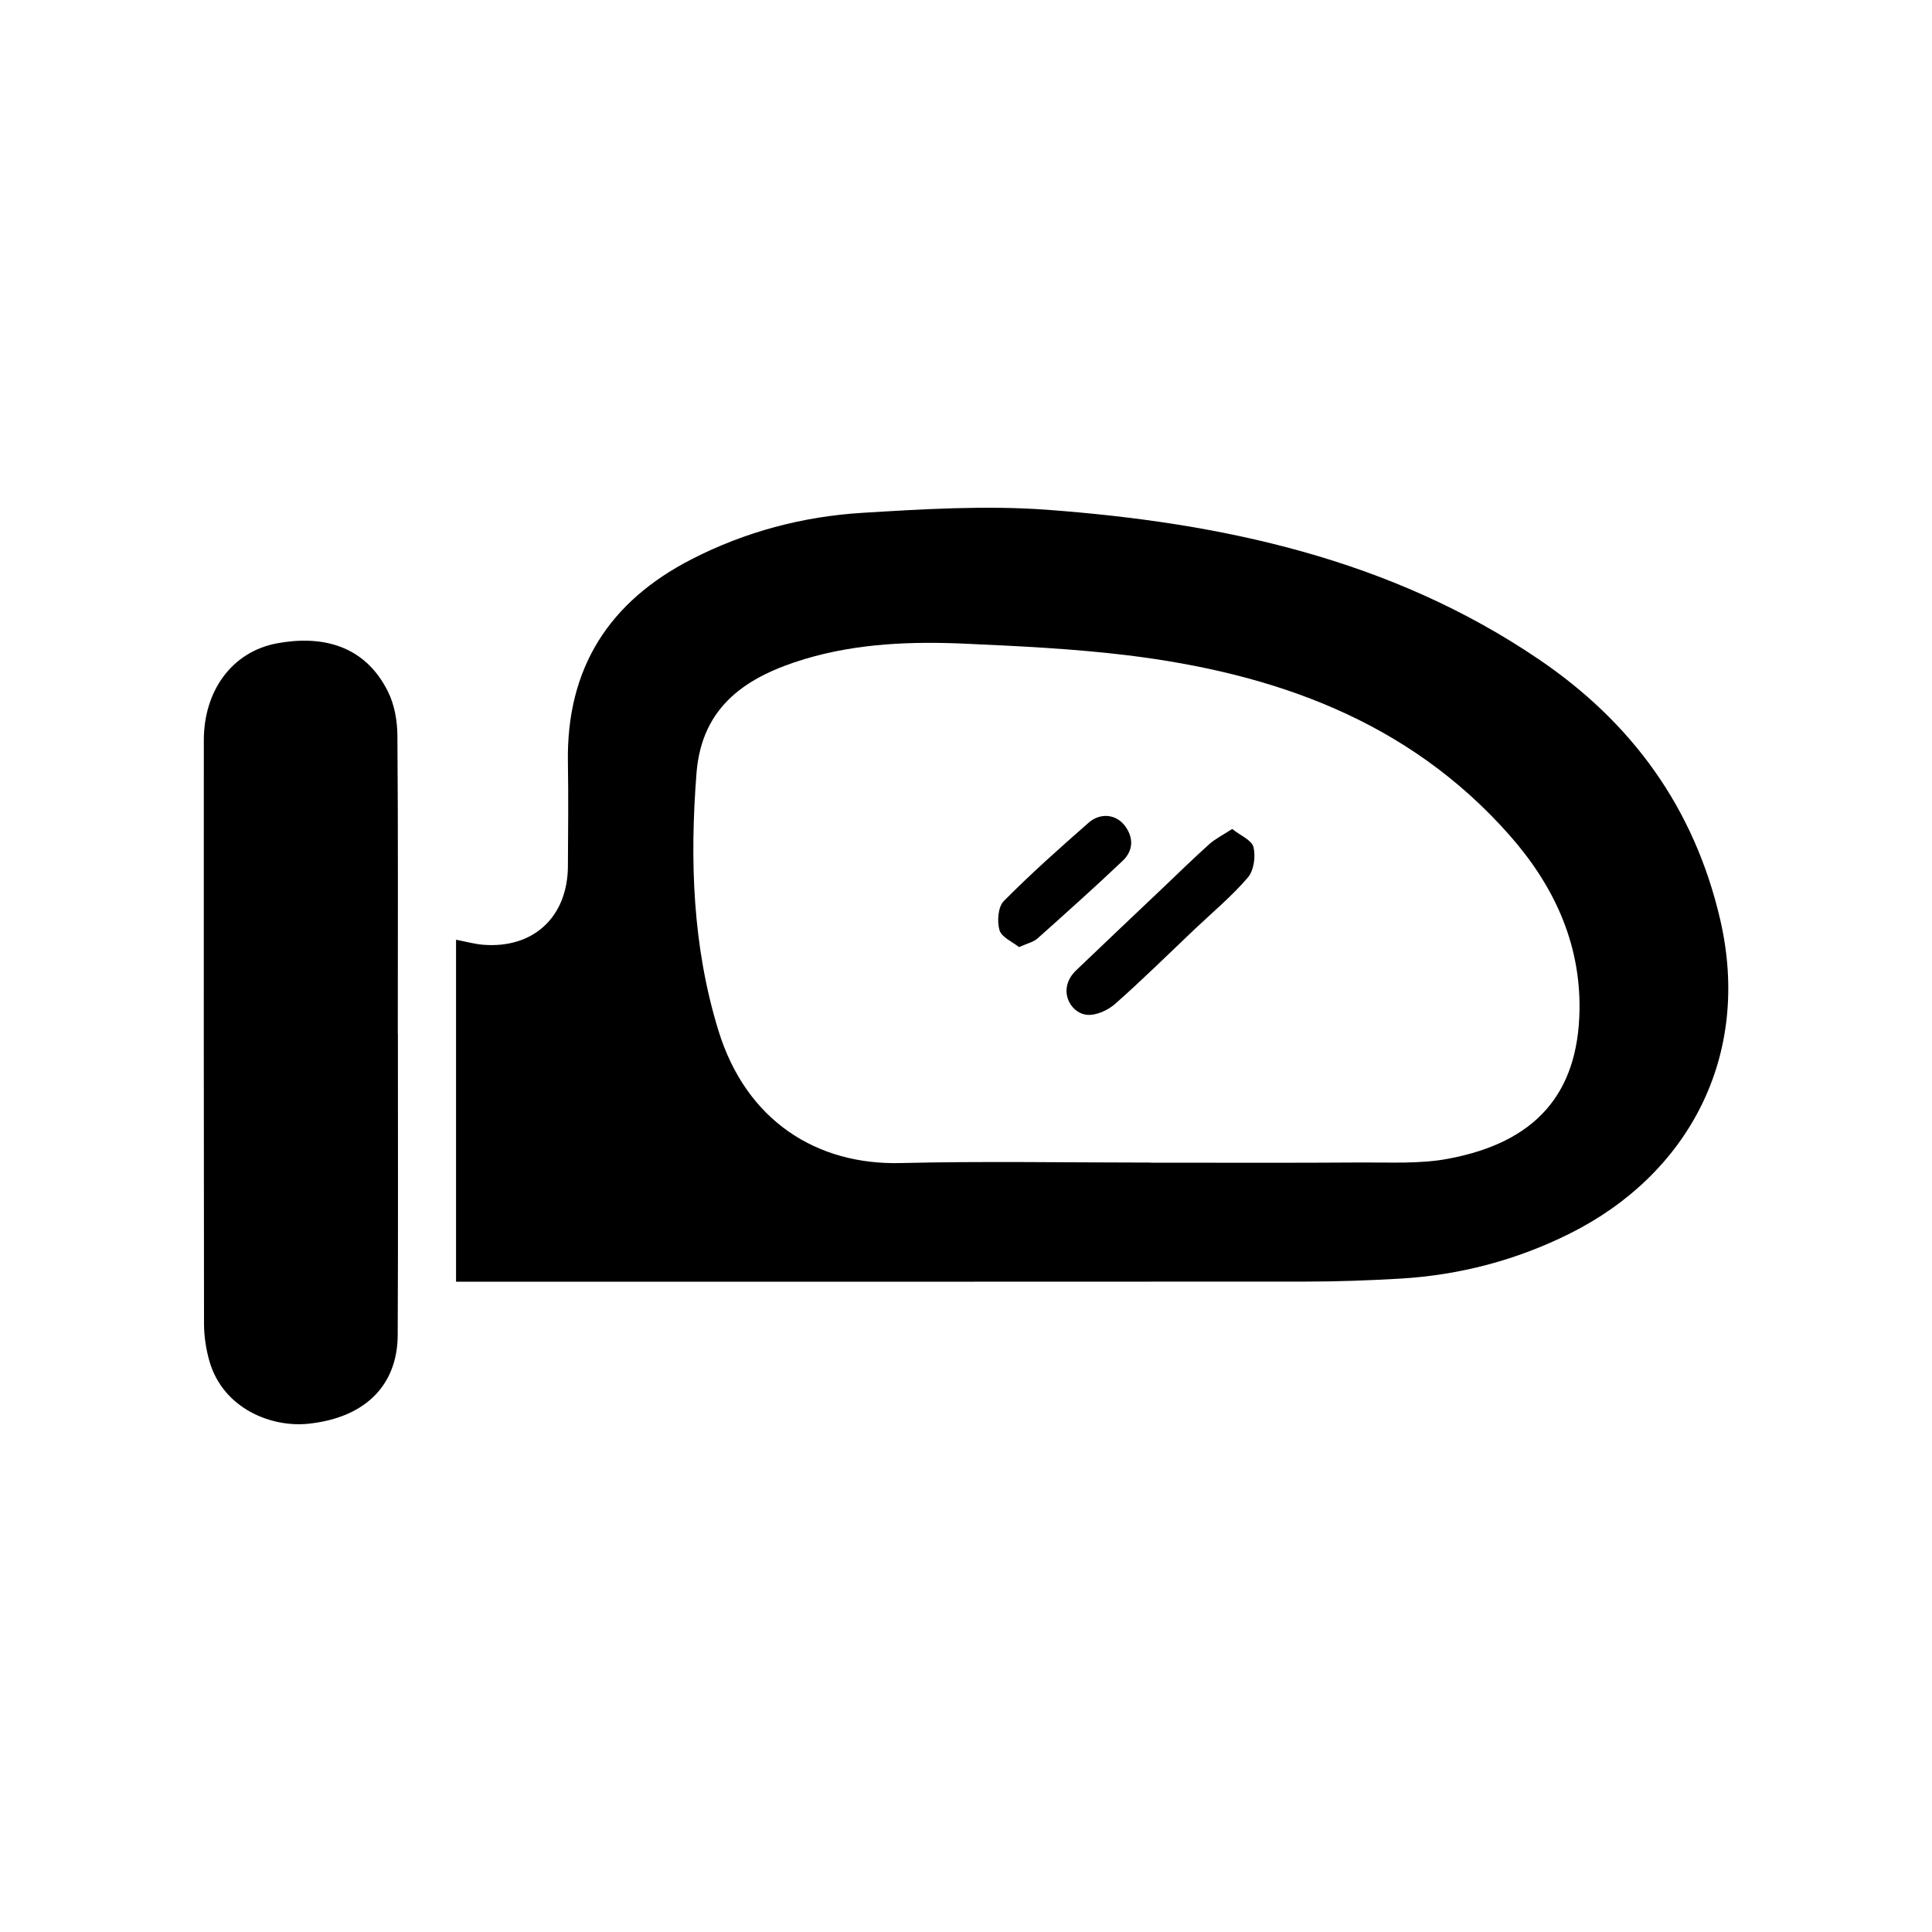
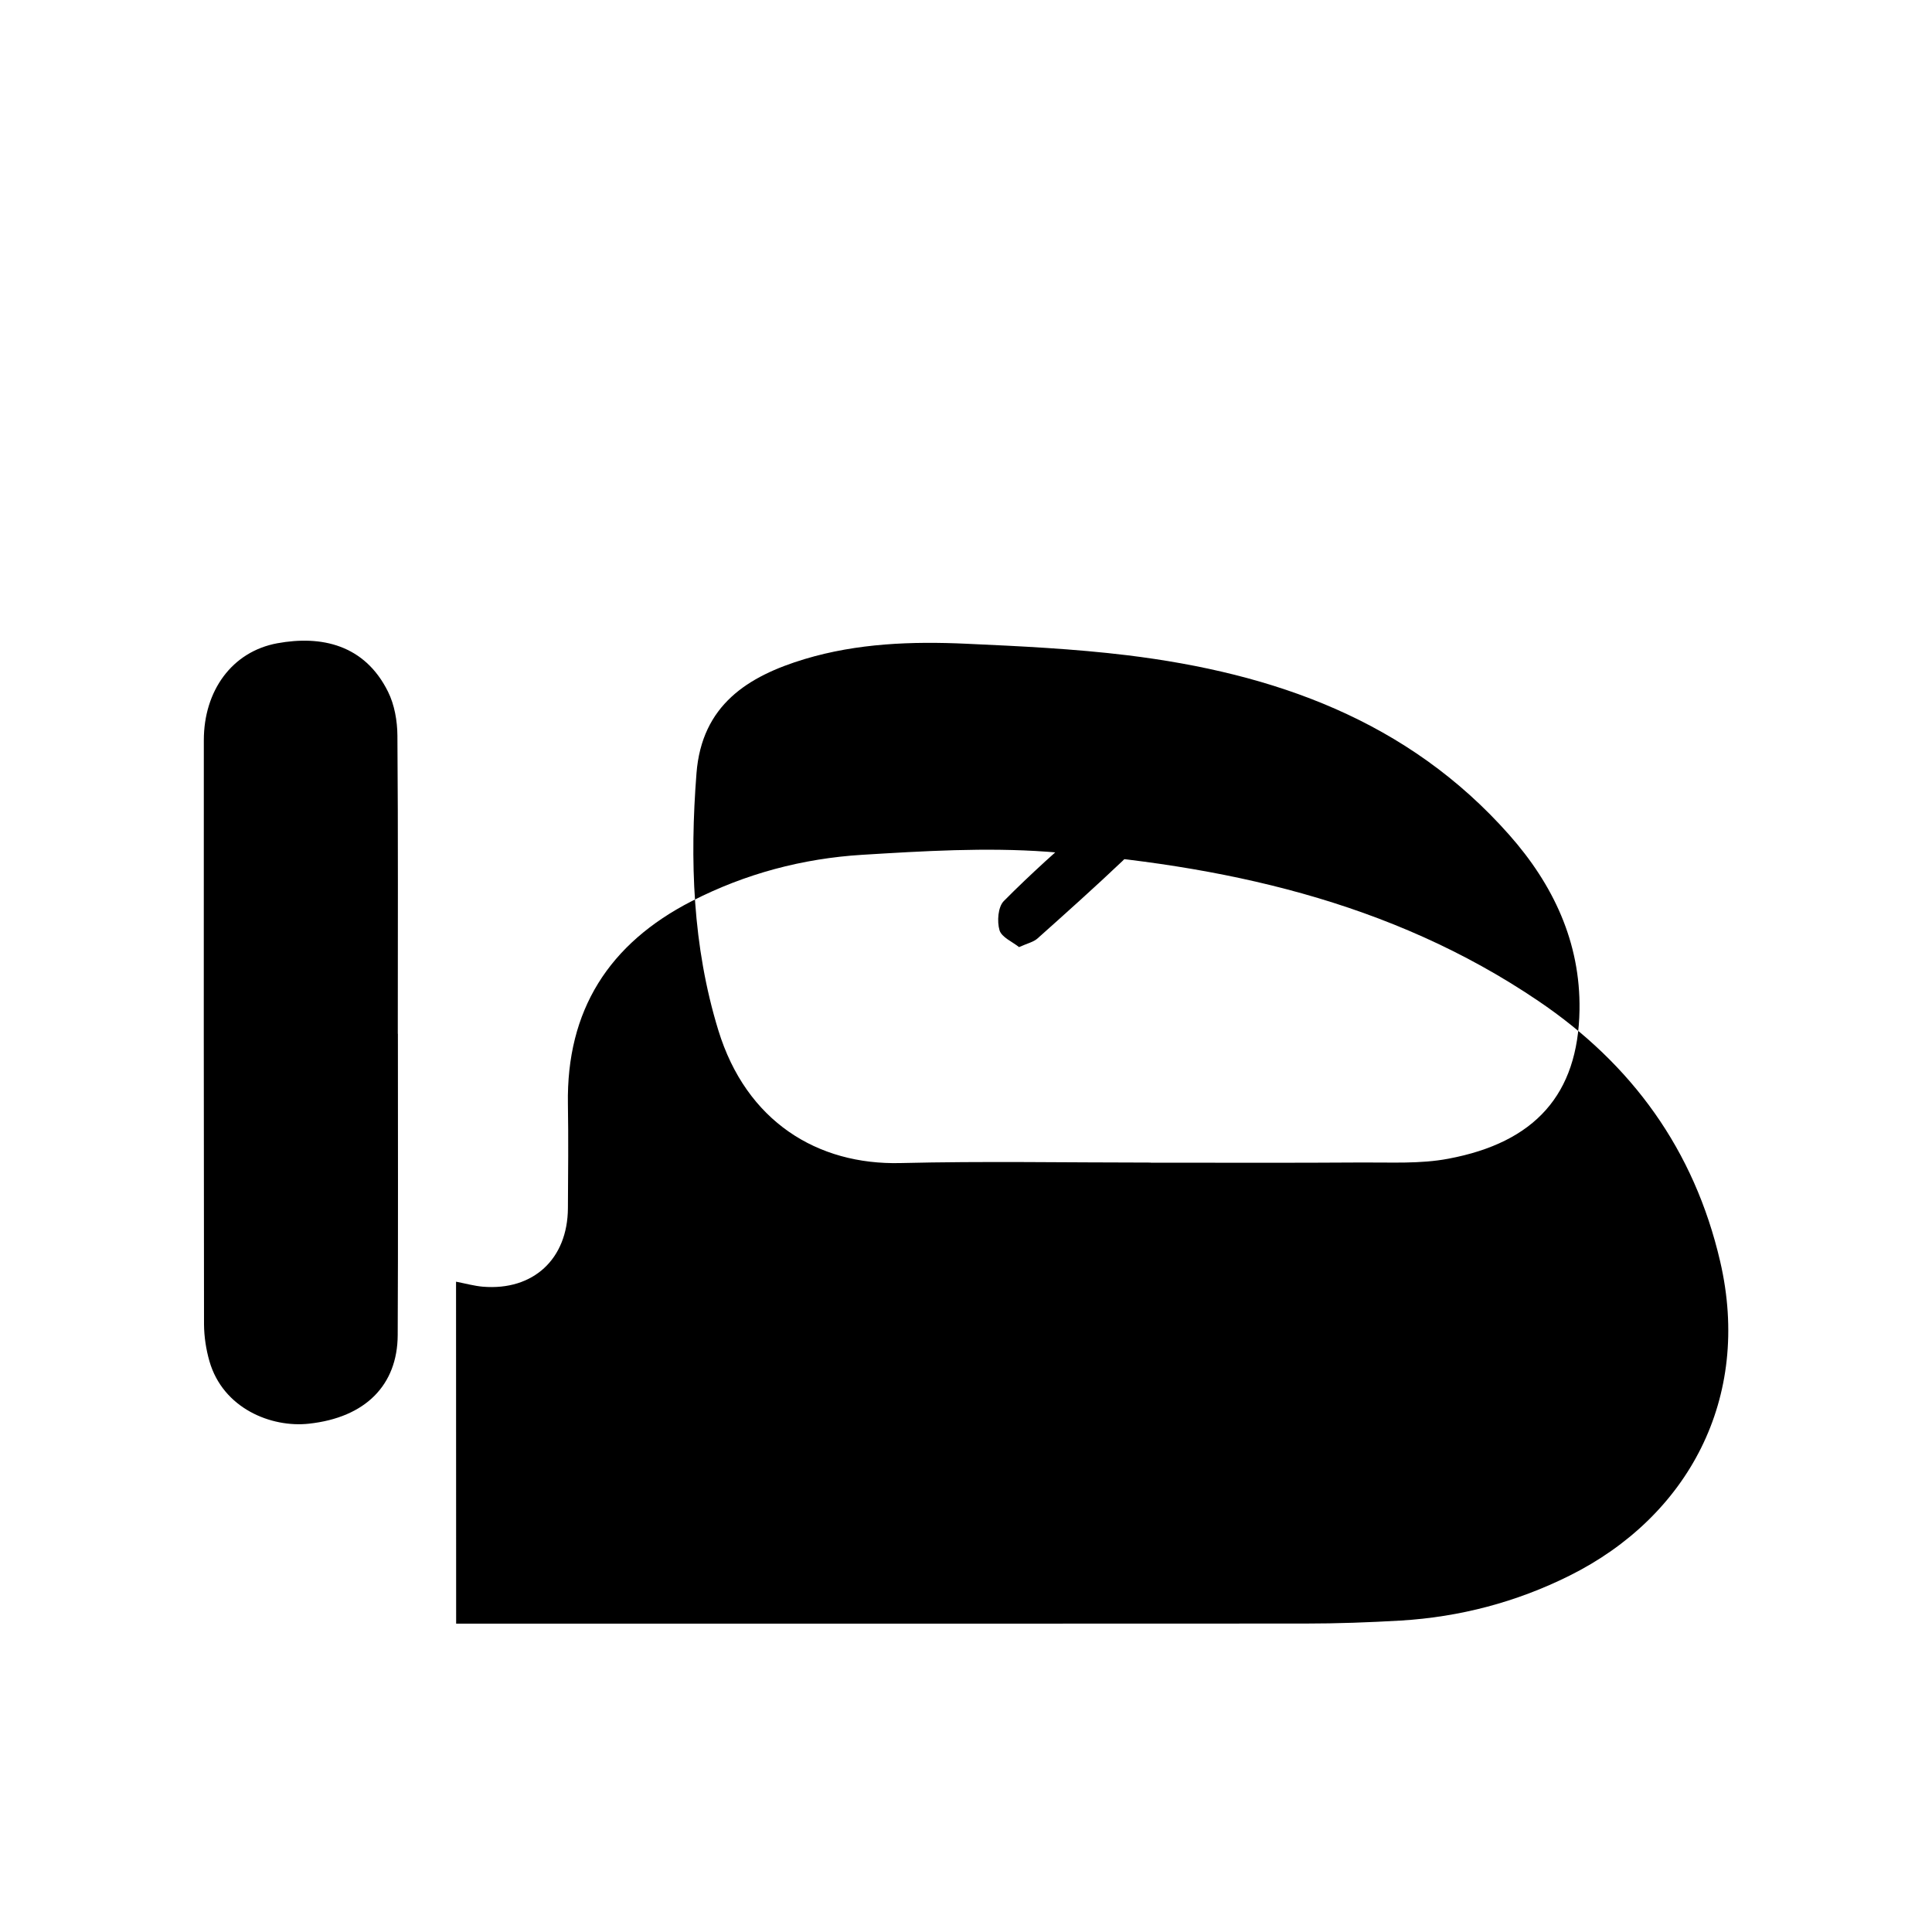
<svg xmlns="http://www.w3.org/2000/svg" id="Layer_1" data-name="Layer 1" viewBox="0 0 200 200">
  <defs>
    <style>
      .cls-1 {
        stroke-width: 0px;
      }
    </style>
  </defs>
-   <path class="cls-1" d="M47.21,132.68v-35.4c.98.19,1.88.44,2.79.52,5.21.42,8.76-2.87,8.79-8.13.02-3.58.06-7.17,0-10.75-.17-9.74,4.25-16.65,12.83-21.04,5.54-2.84,11.47-4.41,17.62-4.79,6.37-.39,12.8-.78,19.14-.32,18.07,1.34,35.53,5.06,50.87,15.45,9.68,6.55,16.13,15.39,18.82,26.96,3.3,14.21-3.36,26.44-15.59,32.53-5.5,2.74-11.35,4.28-17.48,4.65-3.28.19-6.57.31-9.85.31-28.56.02-57.11.01-85.67.01-.7,0-1.39,0-2.26,0ZM119.13,120.36c7.29,0,14.57.03,21.86-.02,2.99-.02,6.04.16,8.94-.39,8.96-1.68,13.44-6.65,13.58-15.39.11-7.02-2.73-13-7.28-18.14-10.49-11.86-24.36-16.73-39.55-18.59-5.52-.67-11.09-.94-16.65-1.19-5.63-.26-11.28-.05-16.71,1.58-5.91,1.78-10.67,4.77-11.22,11.83-.7,9-.41,17.89,2.26,26.6,2.9,9.46,10.27,13.96,18.85,13.75,8.63-.21,17.27-.05,25.91-.05Z" />
+   <path class="cls-1" d="M47.21,132.68c.98.19,1.88.44,2.79.52,5.21.42,8.76-2.87,8.79-8.13.02-3.58.06-7.17,0-10.75-.17-9.74,4.25-16.65,12.83-21.04,5.54-2.84,11.47-4.41,17.62-4.79,6.37-.39,12.8-.78,19.14-.32,18.07,1.34,35.53,5.06,50.87,15.45,9.68,6.55,16.13,15.39,18.82,26.96,3.3,14.21-3.36,26.44-15.59,32.53-5.5,2.74-11.35,4.28-17.48,4.65-3.28.19-6.57.31-9.85.31-28.56.02-57.11.01-85.67.01-.7,0-1.39,0-2.26,0ZM119.13,120.36c7.29,0,14.57.03,21.86-.02,2.99-.02,6.04.16,8.94-.39,8.96-1.68,13.44-6.65,13.58-15.39.11-7.02-2.73-13-7.28-18.14-10.49-11.86-24.36-16.73-39.55-18.59-5.52-.67-11.09-.94-16.65-1.19-5.63-.26-11.28-.05-16.71,1.58-5.91,1.78-10.67,4.77-11.22,11.83-.7,9-.41,17.89,2.26,26.6,2.9,9.46,10.27,13.96,18.85,13.75,8.63-.21,17.27-.05,25.91-.05Z" />
  <path class="cls-1" d="M41.19,107.01c0,10.4.03,20.81-.02,31.21-.03,5.14-3.31,8.52-9.19,9.16-3.89.43-8.89-1.57-10.3-6.47-.35-1.22-.55-2.53-.56-3.8-.03-20.16-.03-40.32-.02-60.48,0-5.13,2.92-9.18,7.61-10.04,4.53-.83,9.03.12,11.46,5.02.67,1.35.96,3.02.97,4.55.08,10.28.04,20.57.04,30.86Z" />
-   <path class="cls-1" d="M127.55,85.81c.85.68,2.03,1.16,2.21,1.88.24.97.04,2.43-.59,3.16-1.67,1.94-3.67,3.61-5.54,5.38-2.72,2.58-5.39,5.22-8.2,7.7-.75.66-1.99,1.22-2.92,1.12-1.79-.19-3.09-2.7-1.11-4.6,2.96-2.84,5.94-5.65,8.92-8.48,1.61-1.53,3.2-3.09,4.86-4.58.63-.56,1.41-.95,2.37-1.57Z" />
  <path class="cls-1" d="M105.5,98.05c-.68-.55-1.81-1.02-2.03-1.75-.27-.91-.16-2.41.44-3.02,2.8-2.83,5.78-5.48,8.78-8.11,1.22-1.07,2.83-.88,3.73.28.95,1.23.92,2.59-.19,3.65-2.89,2.74-5.86,5.4-8.84,8.06-.41.36-1.02.49-1.89.88Z" />
</svg>